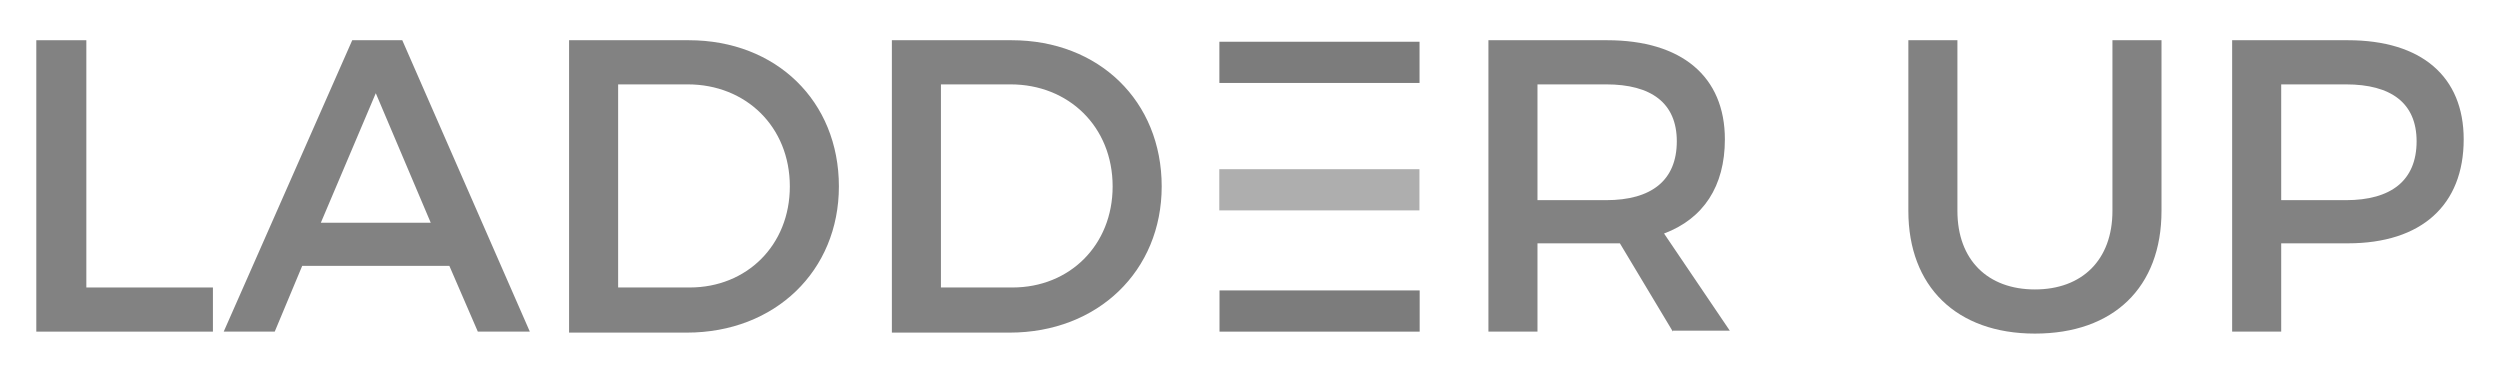
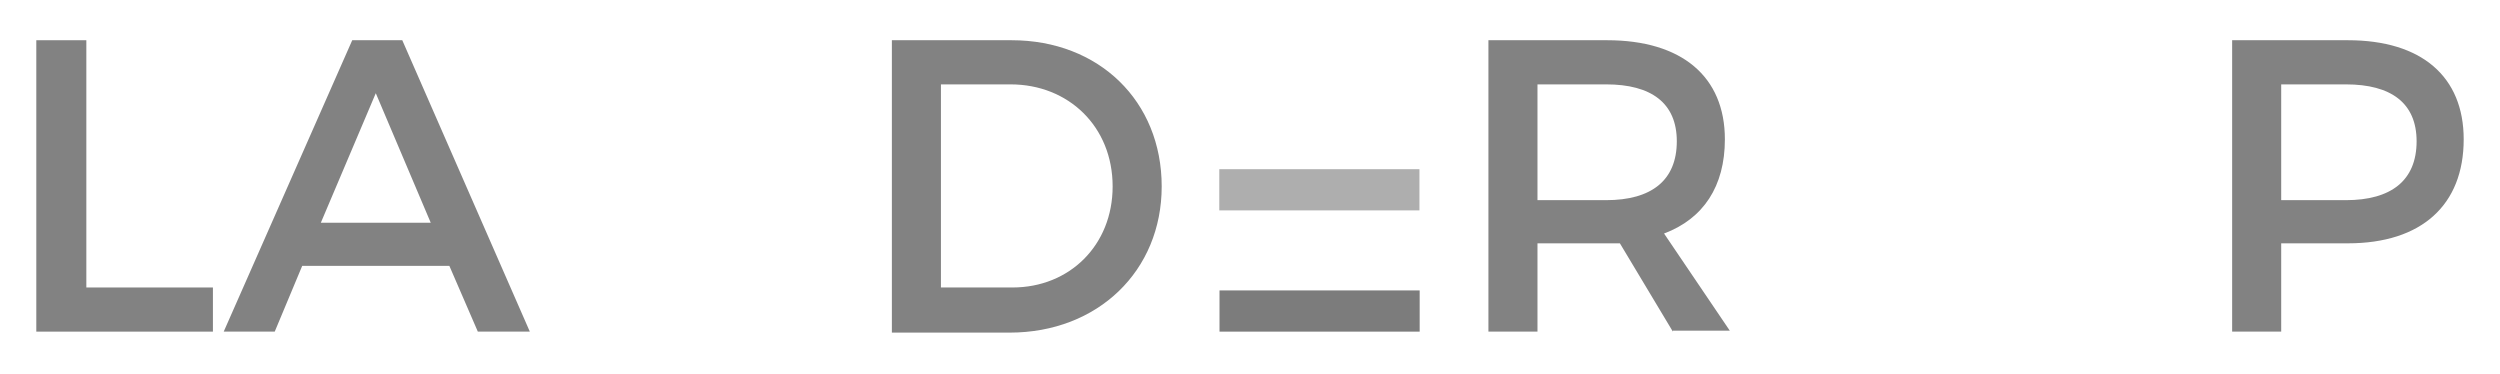
<svg xmlns="http://www.w3.org/2000/svg" version="1.1" id="Layer_1" x="0px" y="0px" viewBox="0 0 254.8 38.1" style="enable-background:new 0 0 254.8 38.1;" xml:space="preserve">
  <g>
    <path style="fill:#828282;" d="M8.8,4.1v25.2h12.9v4.5H3.7V4.1H8.8z" />
    <path style="fill:#828282;" d="M45.8,27.1h-15L28,33.8h-5.2L35.9,4.1h5.1l13,29.7h-5.3L45.8,27.1z M43.9,22.7L38.3,9.5l-5.6,13.2   H43.9z" />
-     <path style="fill:#828282;" d="M85.5,19c0,8.6-6.5,14.9-15.5,14.9H58V4.1h12.2C79.1,4.1,85.5,10.3,85.5,19z M80.5,19   c0-6.1-4.5-10.4-10.4-10.4H63v20.7h7.3C76.1,29.3,80.5,25,80.5,19z" />
    <path style="fill:#828282;" d="M118.4,19c0,8.6-6.5,14.9-15.5,14.9H90.9V4.1h12.2C112,4.1,118.4,10.3,118.4,19z M113.4,19   c0-6.1-4.5-10.4-10.4-10.4h-7.1v20.7h7.3C109,29.3,113.4,25,113.4,19z" />
    <path style="fill:#828282;" d="M170.5,33.8l-5.4-9c-0.4,0-0.9,0-1.4,0h-7v9h-5V4.1h12.1c7.6,0,12,3.7,12,10.1   c0,4.8-2.2,8.1-6.2,9.6l6.7,9.9H170.5z M163.7,20.4c4.6,0,7.2-2,7.2-6c0-3.9-2.6-5.8-7.2-5.8h-7v11.8H163.7z" />
-     <path style="fill:#828282;" d="M207.4,29.5c4.8,0,7.9-3,7.9-8V4.1h5v17.4c0,7.8-4.9,12.5-12.9,12.5c-8,0-12.9-4.8-12.9-12.5V4.1h5   v17.4C199.5,26.5,202.6,29.5,207.4,29.5z" />
    <path style="fill:#828282;" d="M251.1,14.2c0,6.7-4.3,10.6-11.8,10.6h-6.8v9h-5V4.1h11.8C246.8,4.1,251.1,7.8,251.1,14.2z    M246.3,14.4c0-3.9-2.6-5.8-7.2-5.8h-6.6v11.8h6.6C243.7,20.4,246.3,18.4,246.3,14.4z" />
-     <rect x="132.4" y="-3.8" transform="matrix(3.523676e-11 -1 1 3.523676e-11 128.08 140.854)" style="fill:#7C7C7C;" width="4.2" height="20.4" />
    <rect x="132.4" y="9.1" transform="matrix(3.566576e-11 -1 1 3.566576e-11 115.169 153.844)" style="fill:#AEAEAE;" width="4.2" height="20.4" />
    <rect x="132.4" y="21.4" transform="matrix(3.566576e-11 -1 1 3.566576e-11 102.893 166.2)" style="fill:#7C7C7C;" width="4.2" height="20.4" />
  </g>
</svg>